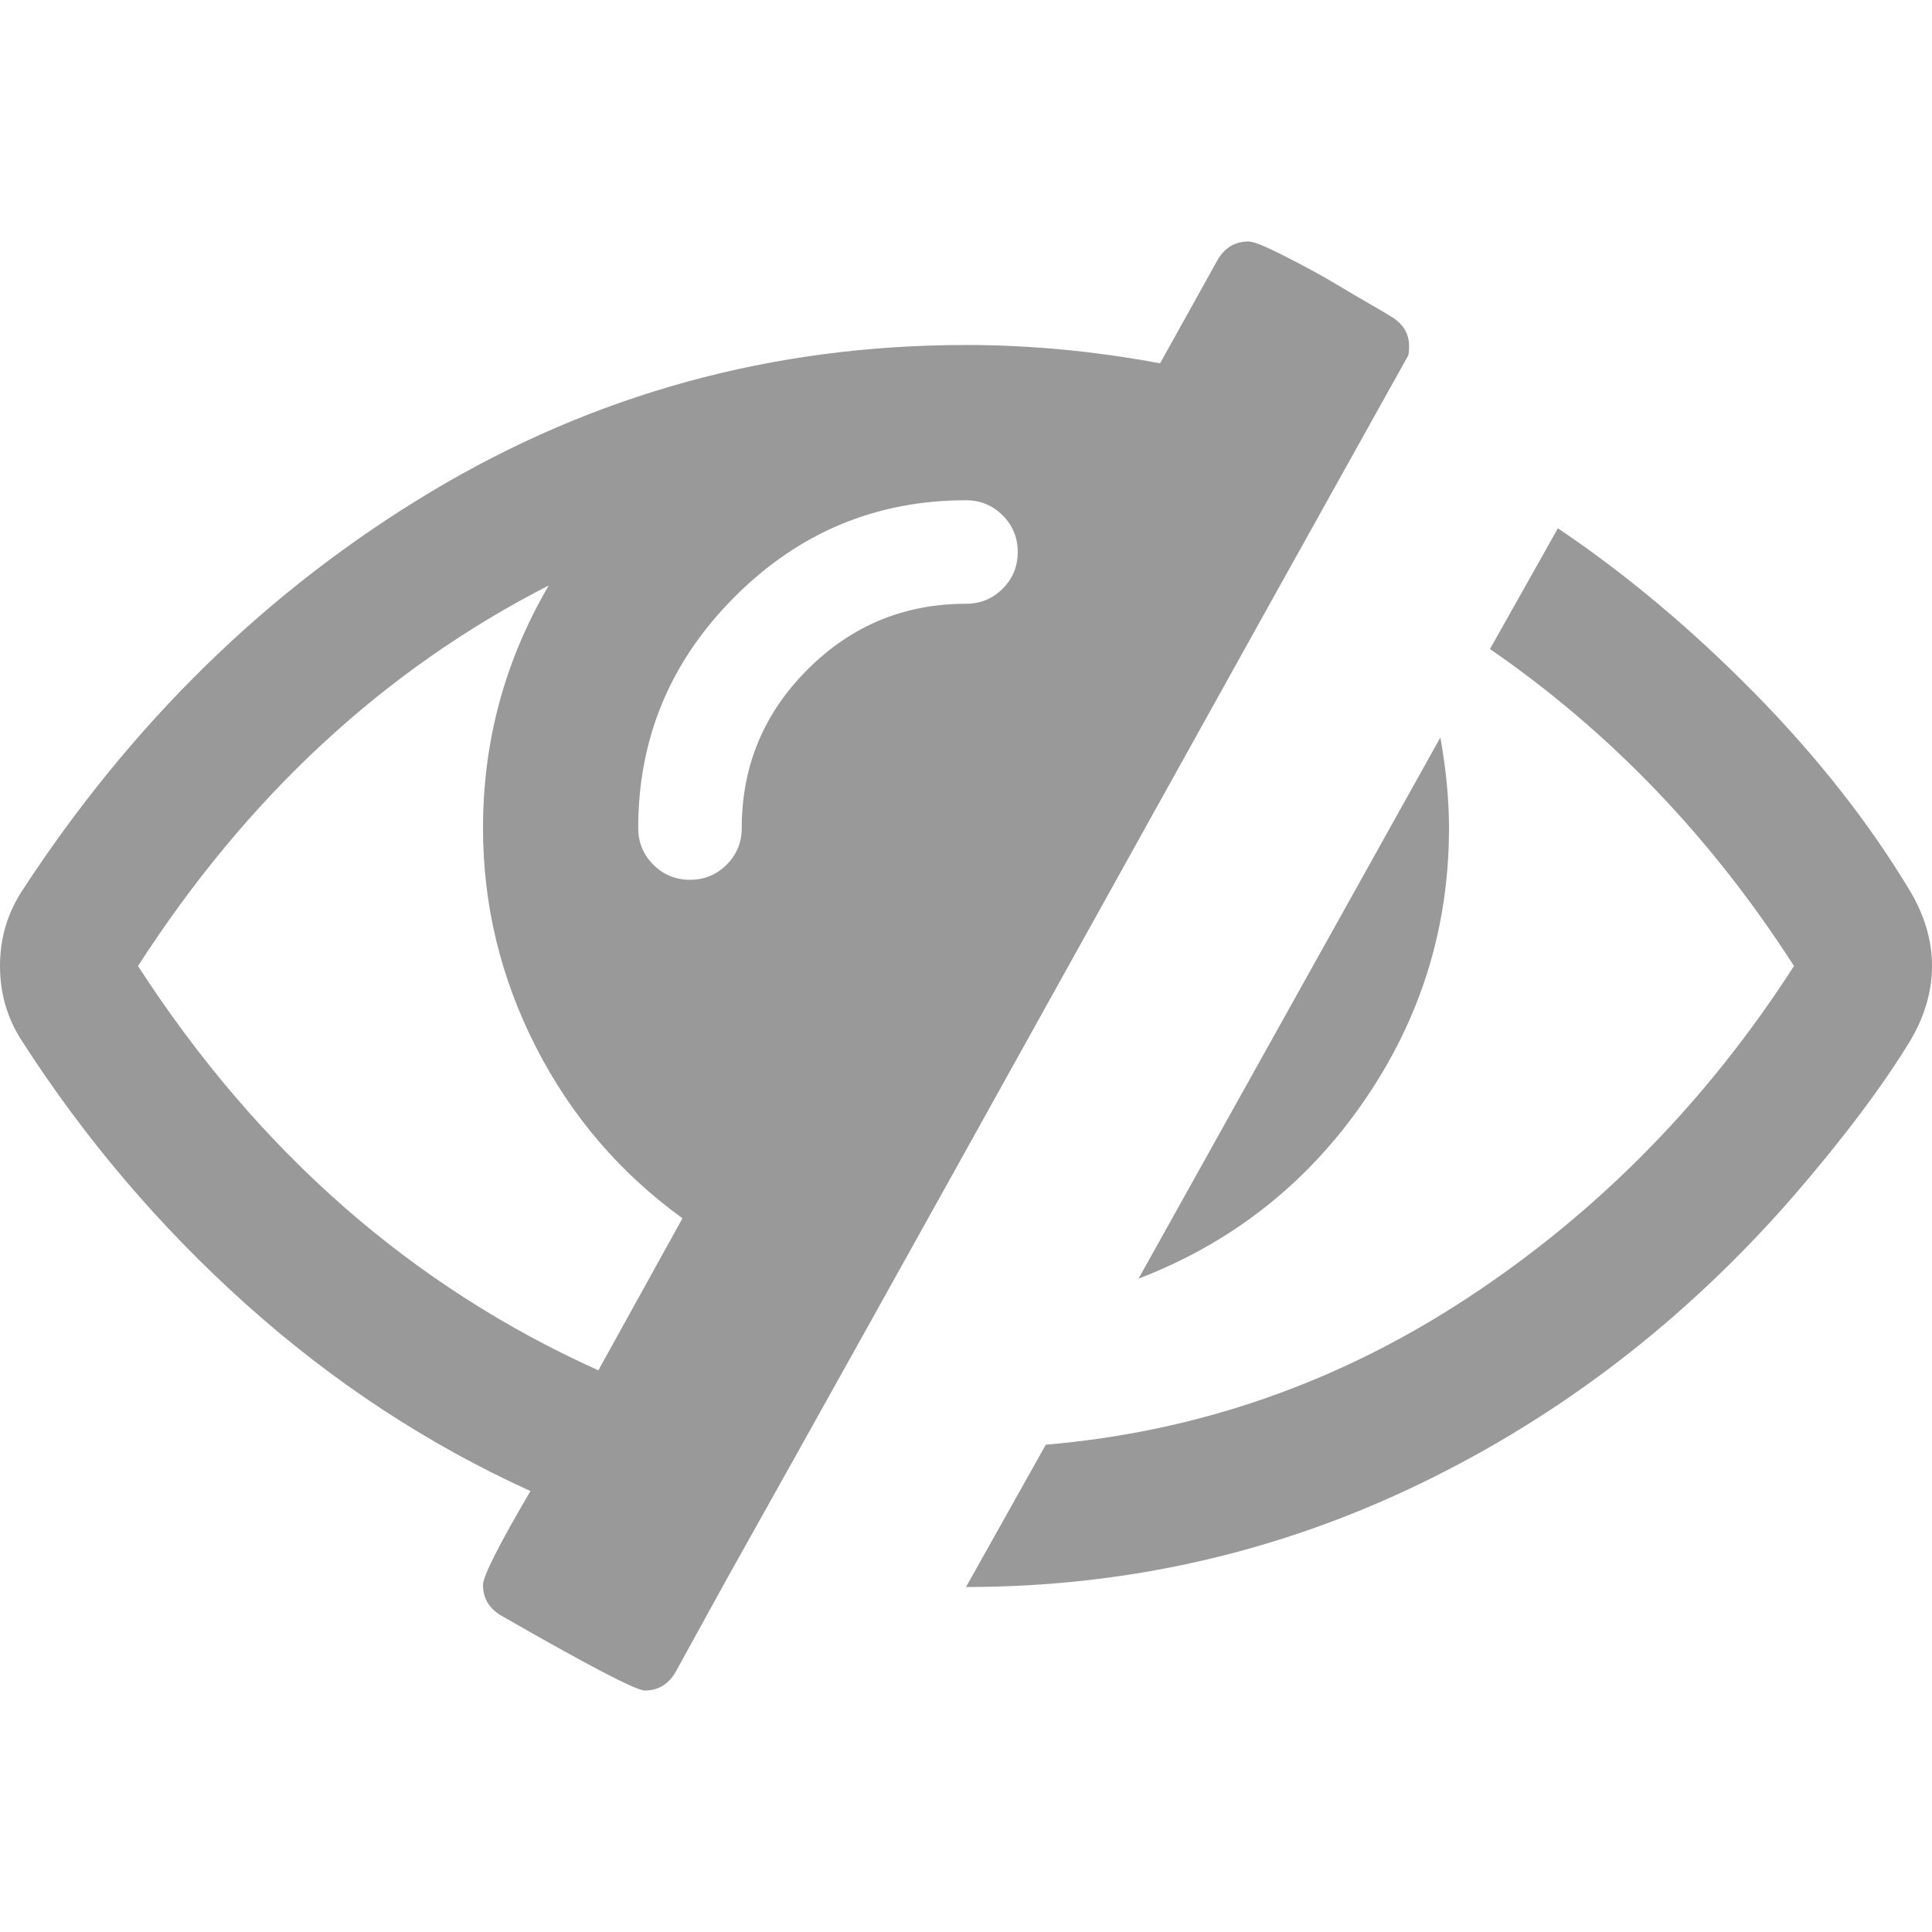
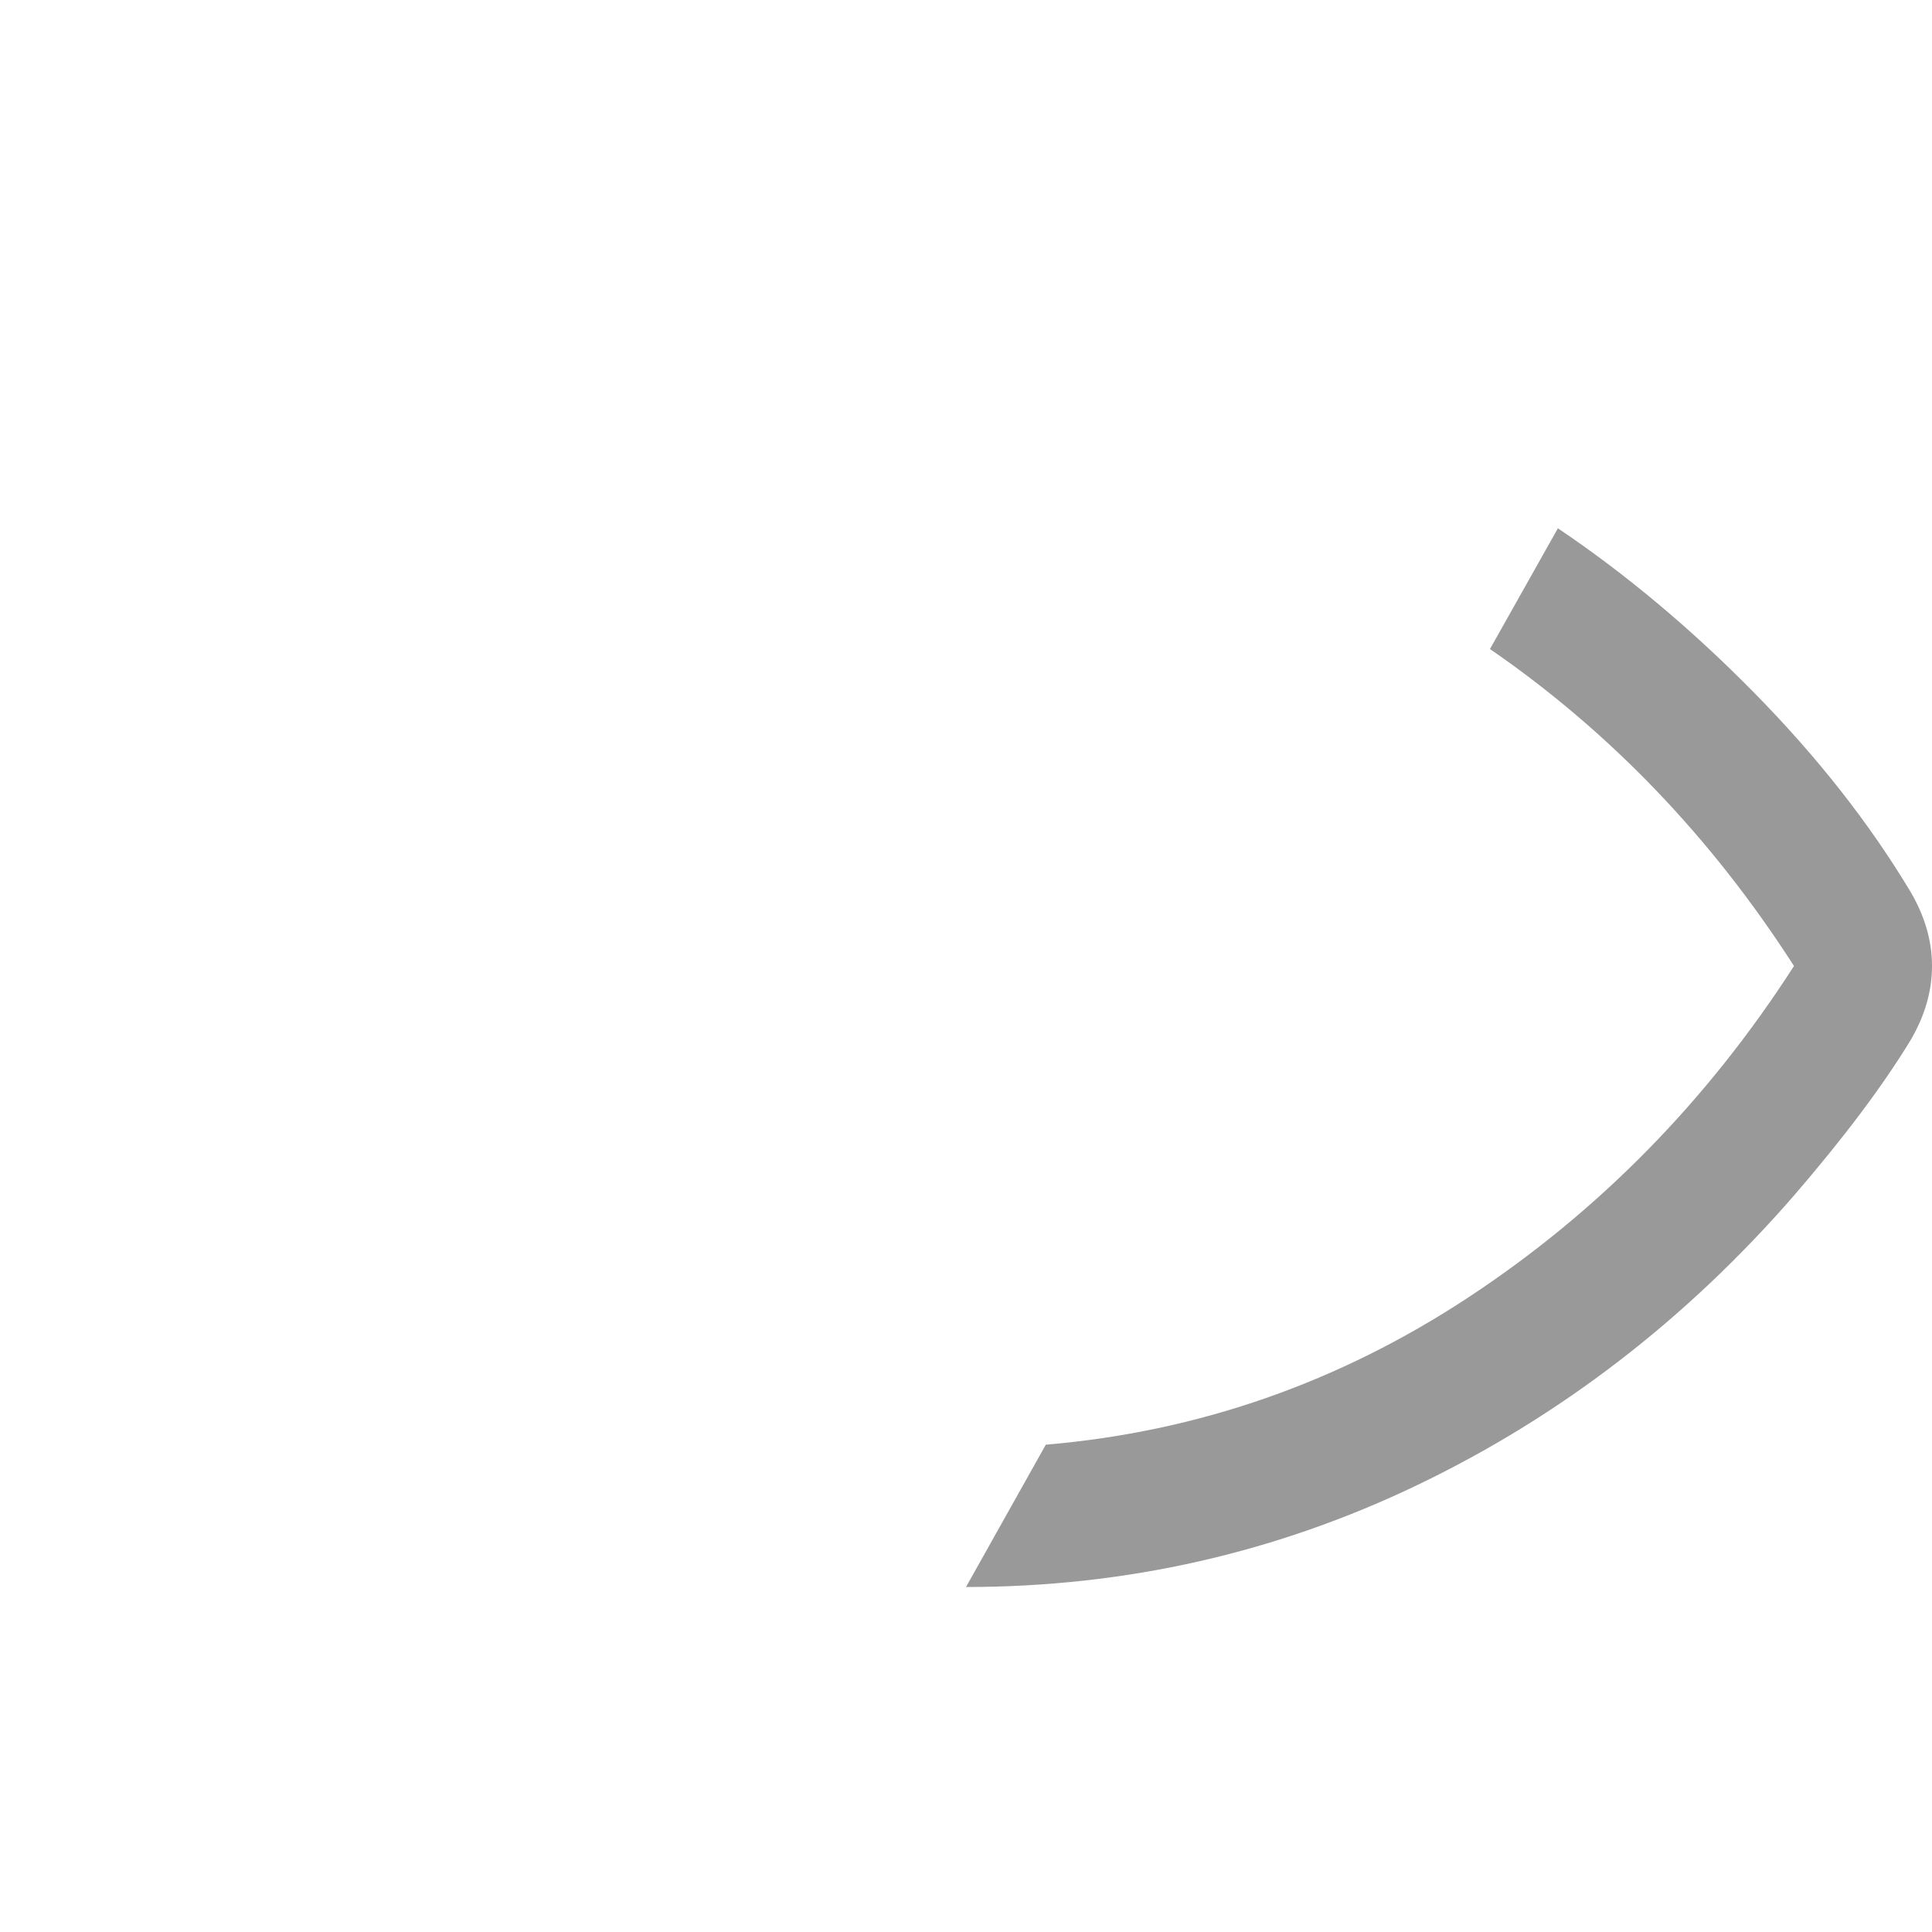
<svg xmlns="http://www.w3.org/2000/svg" version="1.1" id="Capa_1" x="0px" y="0px" width="512px" height="512px" viewBox="0 0 511.626 511.627" style="enable-background:new 0 0 511.626 511.627;" xml:space="preserve">
  <g>
    <g>
-       <path d="M361.161,291.652c15.037-21.796,22.56-45.922,22.56-72.375c0-7.422-0.76-15.417-2.286-23.984l-79.938,143.321    C326.235,329.101,346.125,313.438,361.161,291.652z" fill="#999999" />
-       <path d="M372.872,94.221c0.191-0.378,0.28-1.235,0.28-2.568c0-3.237-1.522-5.802-4.571-7.715c-0.568-0.38-2.423-1.475-5.568-3.287    c-3.138-1.805-6.14-3.567-8.989-5.282c-2.854-1.713-5.989-3.472-9.422-5.28c-3.426-1.809-6.375-3.284-8.846-4.427    c-2.479-1.141-4.189-1.713-5.141-1.713c-3.426,0-6.092,1.525-7.994,4.569l-15.413,27.696c-17.316-3.234-34.451-4.854-51.391-4.854    c-51.201,0-98.404,12.946-141.613,38.831C70.998,156.08,34.836,191.385,5.711,236.114C1.903,242.019,0,248.586,0,255.819    c0,7.231,1.903,13.801,5.711,19.698c16.748,26.073,36.592,49.396,59.528,69.949c22.936,20.561,48.011,37.018,75.229,49.396    c-8.375,14.273-12.562,22.556-12.562,24.842c0,3.425,1.524,6.088,4.57,7.99c23.219,13.329,35.97,19.985,38.256,19.985    c3.422,0,6.089-1.529,7.992-4.575l13.99-25.406c20.177-35.967,50.248-89.931,90.222-161.878    C322.908,183.871,352.886,130.005,372.872,94.221z M158.456,362.885C108.97,340.616,68.33,304.93,36.547,255.822    c28.931-44.921,65.19-78.518,108.777-100.783c-11.61,19.792-17.417,41.206-17.417,64.237c0,20.365,4.661,39.68,13.99,57.955    c9.327,18.274,22.27,33.4,38.83,45.392L158.456,362.885z M265.525,155.887c-2.662,2.667-5.906,3.999-9.712,3.999    c-16.368,0-30.361,5.808-41.971,17.416c-11.613,11.615-17.416,25.603-17.416,41.971c0,3.811-1.336,7.044-3.999,9.71    c-2.668,2.667-5.902,3.999-9.707,3.999c-3.809,0-7.045-1.334-9.71-3.999c-2.667-2.666-3.999-5.903-3.999-9.71    c0-23.79,8.52-44.206,25.553-61.242c17.034-17.034,37.447-25.553,61.241-25.553c3.806,0,7.043,1.336,9.713,3.999    c2.662,2.664,3.996,5.901,3.996,9.707C269.515,149.992,268.181,153.228,265.525,155.887z" fill="#999999" />
      <path d="M505.916,236.114c-10.853-18.08-24.603-35.594-41.255-52.534c-16.646-16.939-34.022-31.496-52.105-43.68l-17.987,31.977    c31.785,21.888,58.625,49.87,80.51,83.939c-23.024,35.782-51.723,65-86.07,87.648c-34.358,22.661-71.712,35.693-112.065,39.115    l-21.129,37.688c42.257,0,82.18-9.038,119.769-27.121c37.59-18.076,70.668-43.488,99.216-76.225    c13.322-15.421,23.695-29.219,31.121-41.401c3.806-6.476,5.708-13.046,5.708-19.702    C511.626,249.157,509.724,242.59,505.916,236.114z" fill="#999999" />
    </g>
  </g>
  <g>
</g>
  <g>
</g>
  <g>
</g>
  <g>
</g>
  <g>
</g>
  <g>
</g>
  <g>
</g>
  <g>
</g>
  <g>
</g>
  <g>
</g>
  <g>
</g>
  <g>
</g>
  <g>
</g>
  <g>
</g>
  <g>
</g>
</svg>